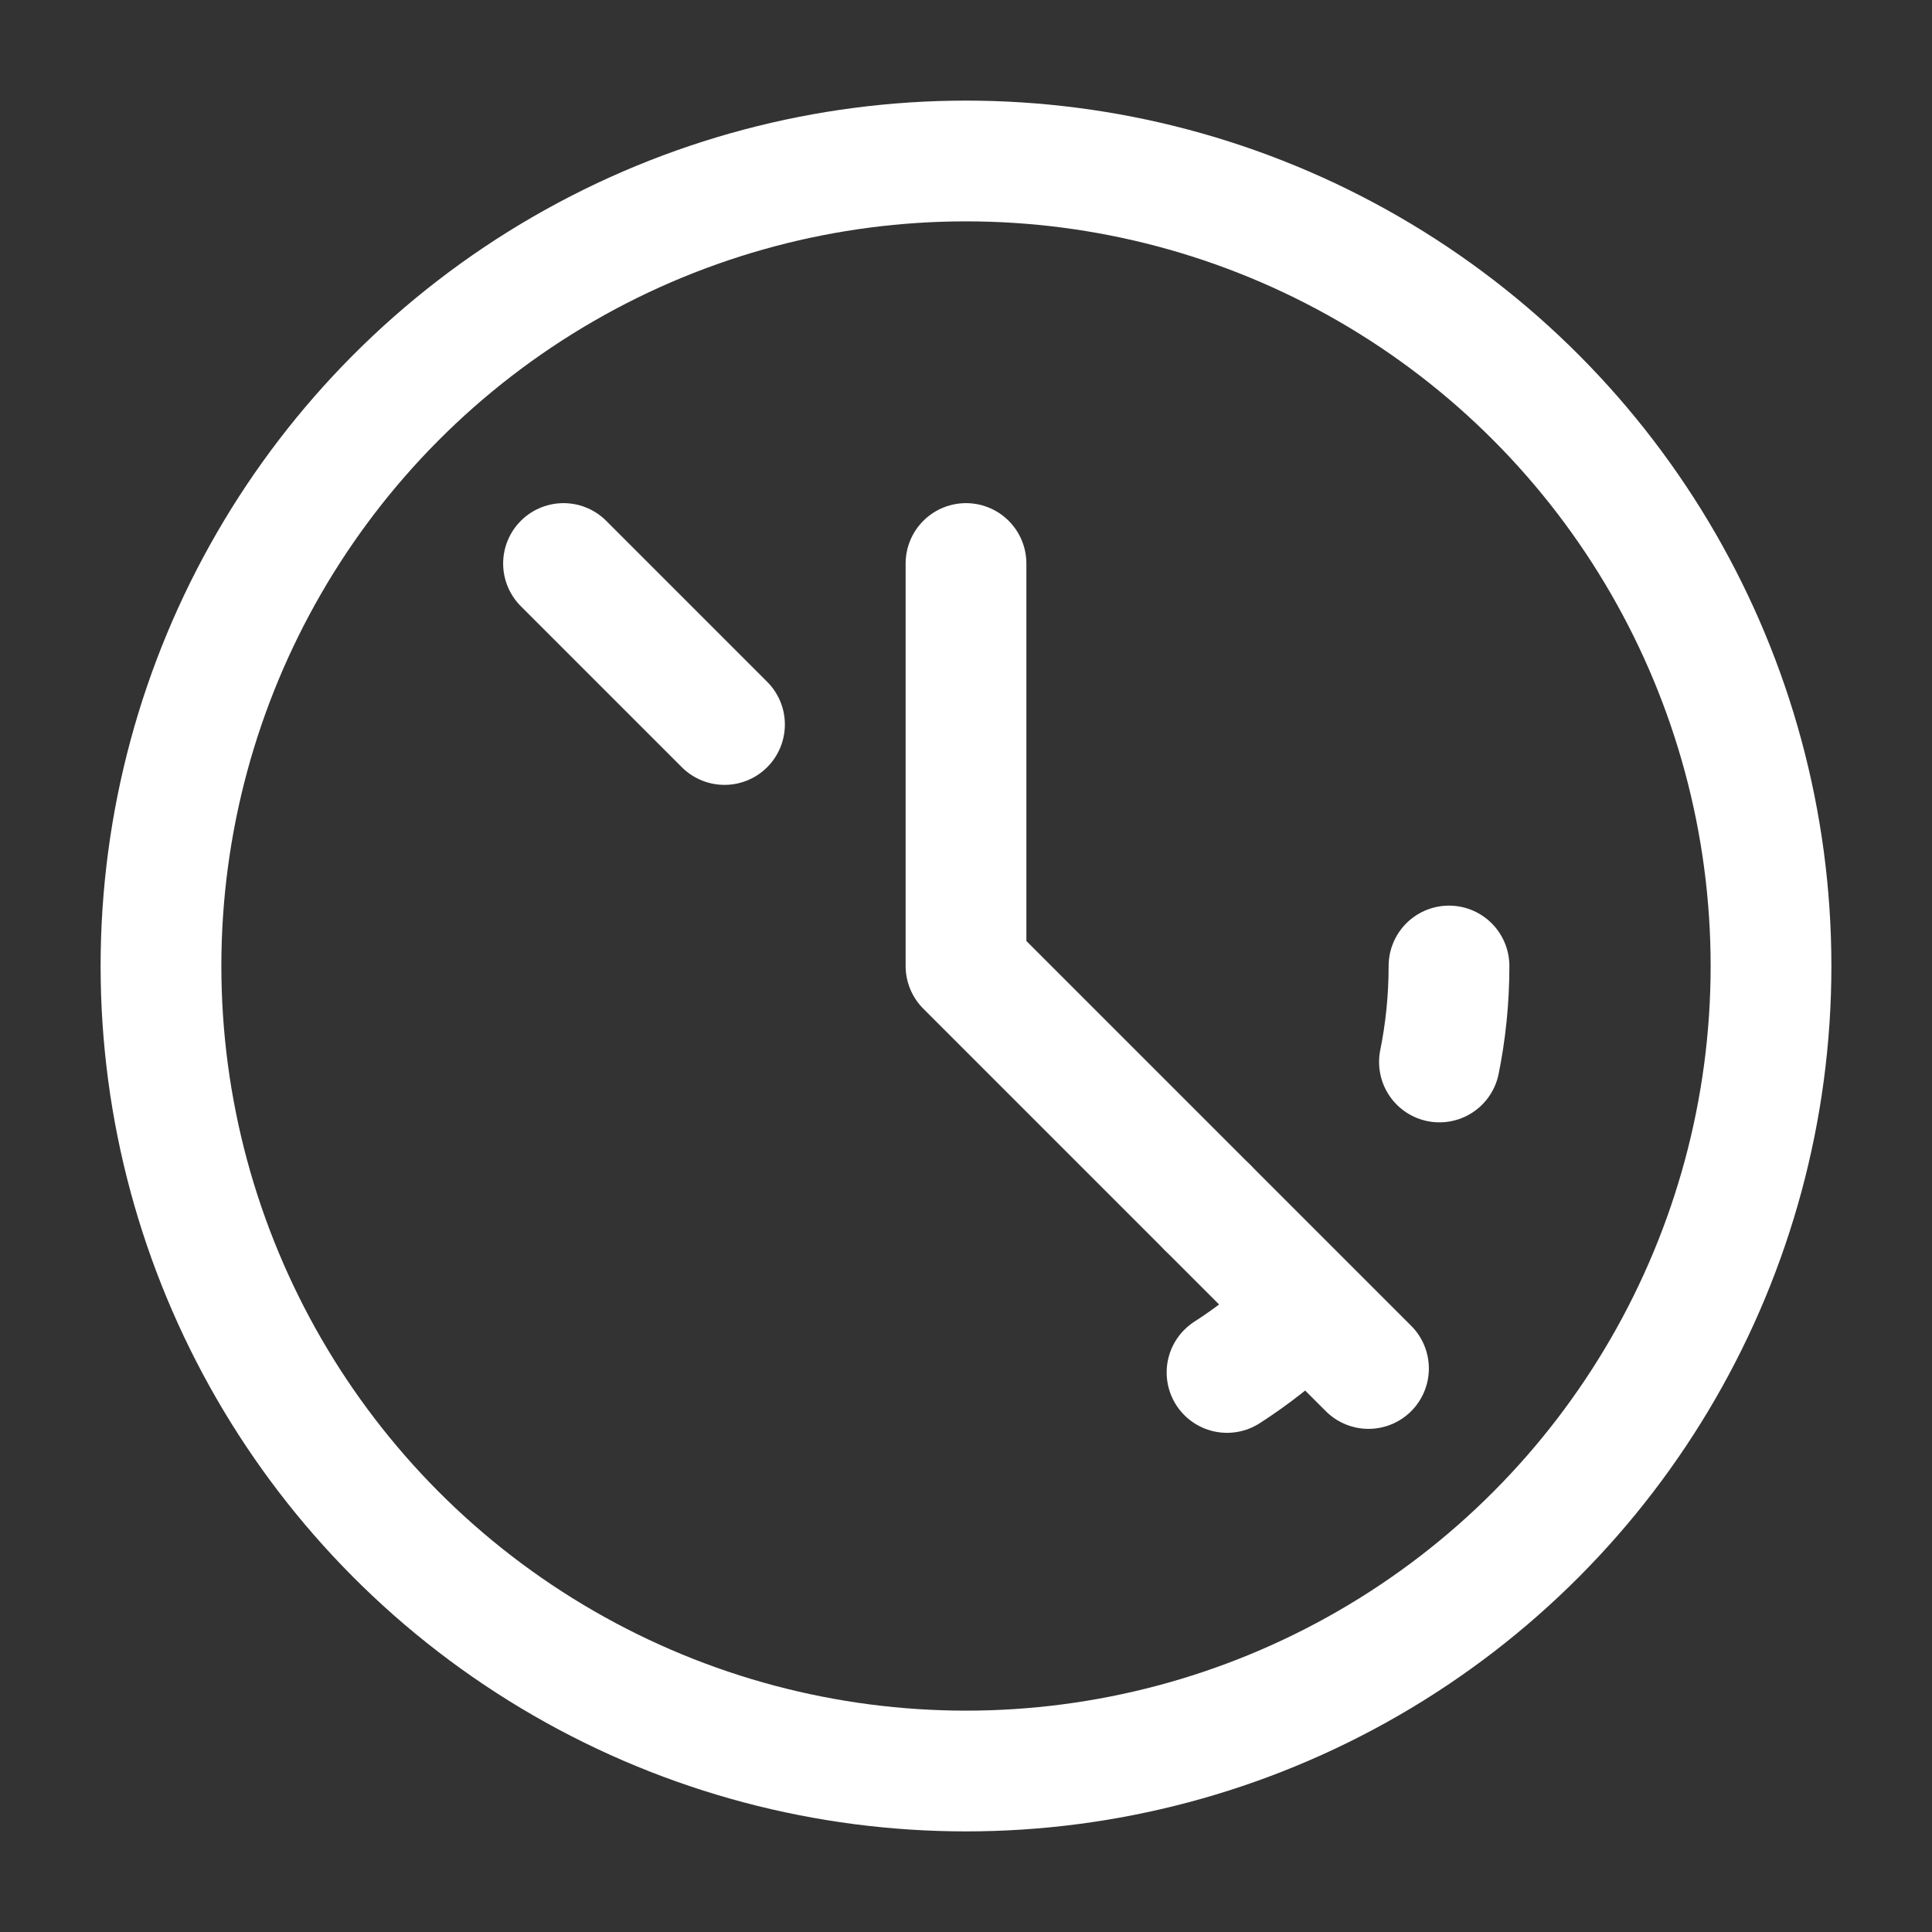
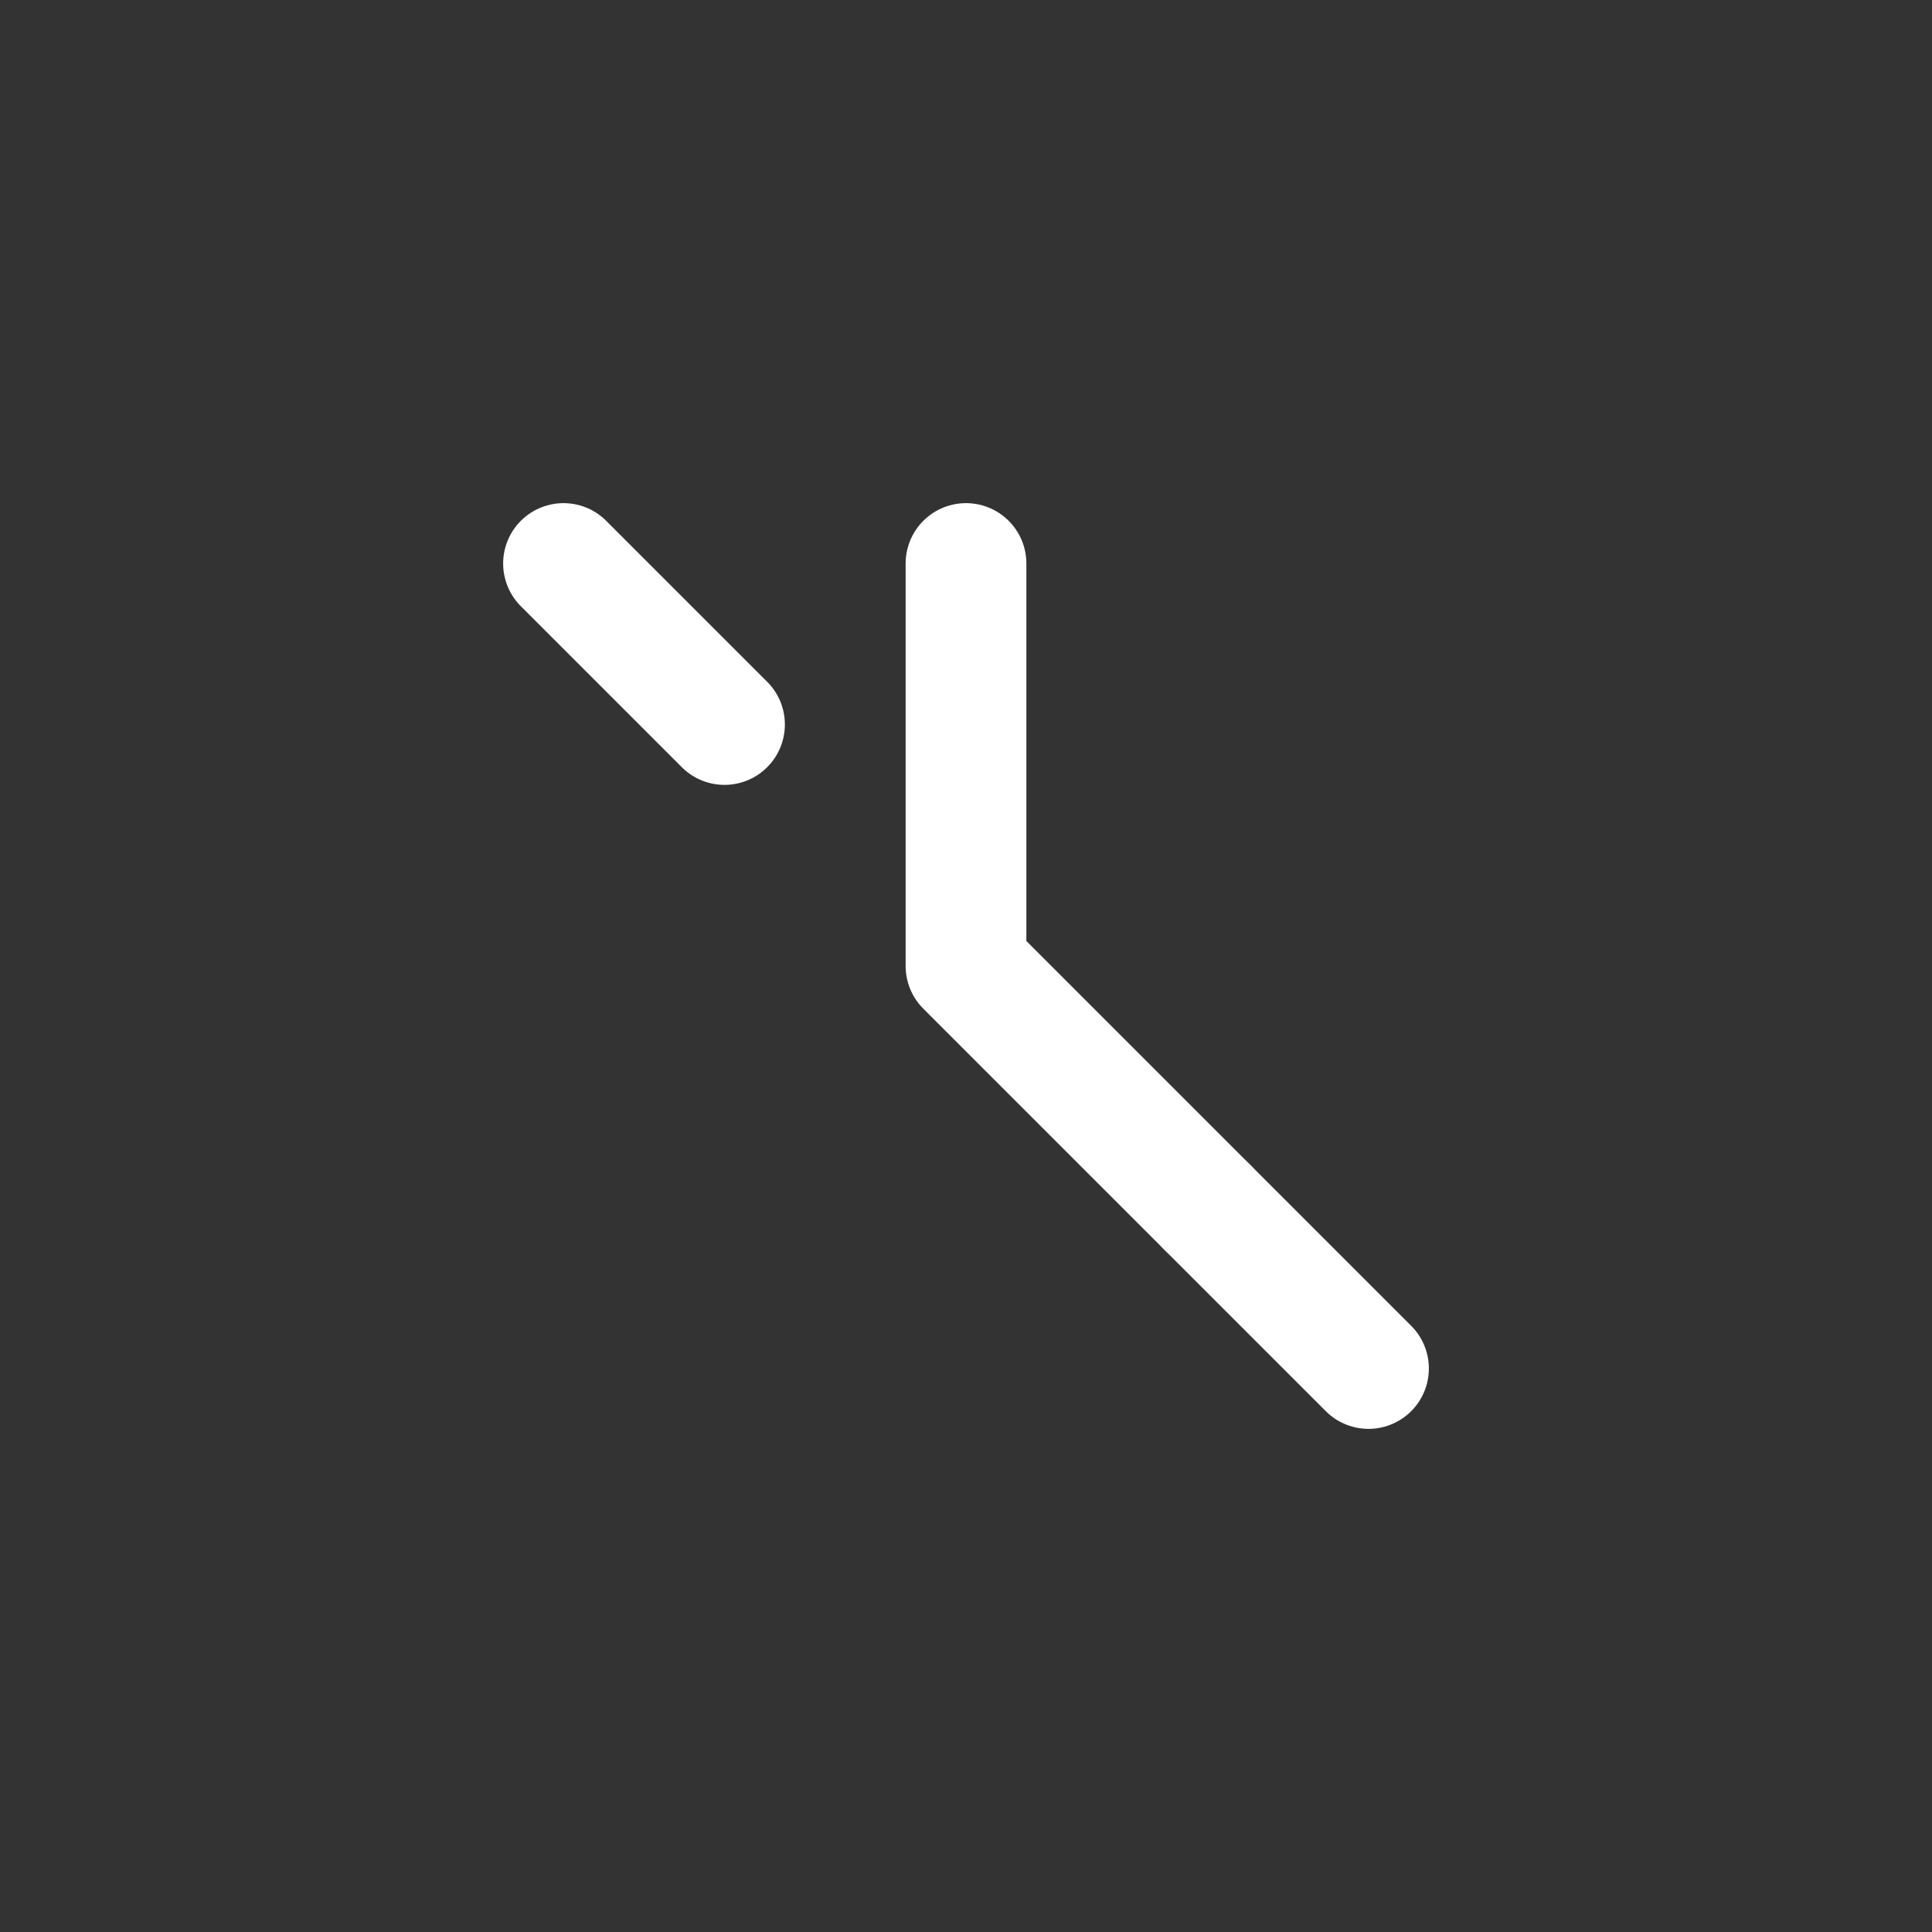
<svg xmlns="http://www.w3.org/2000/svg" width="40" height="40" viewBox="0 0 40 40" fill="none">
  <rect x="0" y="0" width="40" height="40" fill="#333333" stroke="none" />
-   <circle cx="20" cy="20" r="16.667" stroke="white" stroke-width="2.5" stroke-linecap="round" stroke-linejoin="round" />
  <path d="M20 11.667V20L25 25" stroke="white" stroke-width="2.5" stroke-linecap="round" stroke-linejoin="round" />
-   <path d="M30 20C30 25.523 25.523 30 20 30" stroke="white" stroke-width="2.5" stroke-linecap="round" stroke-dasharray="2 6" />
  <path d="M11.667 11.667L15 15" stroke="white" stroke-width="2.5" stroke-linecap="round" />
  <path d="M28.333 28.333L25 25" stroke="white" stroke-width="2.5" stroke-linecap="round" />
</svg>